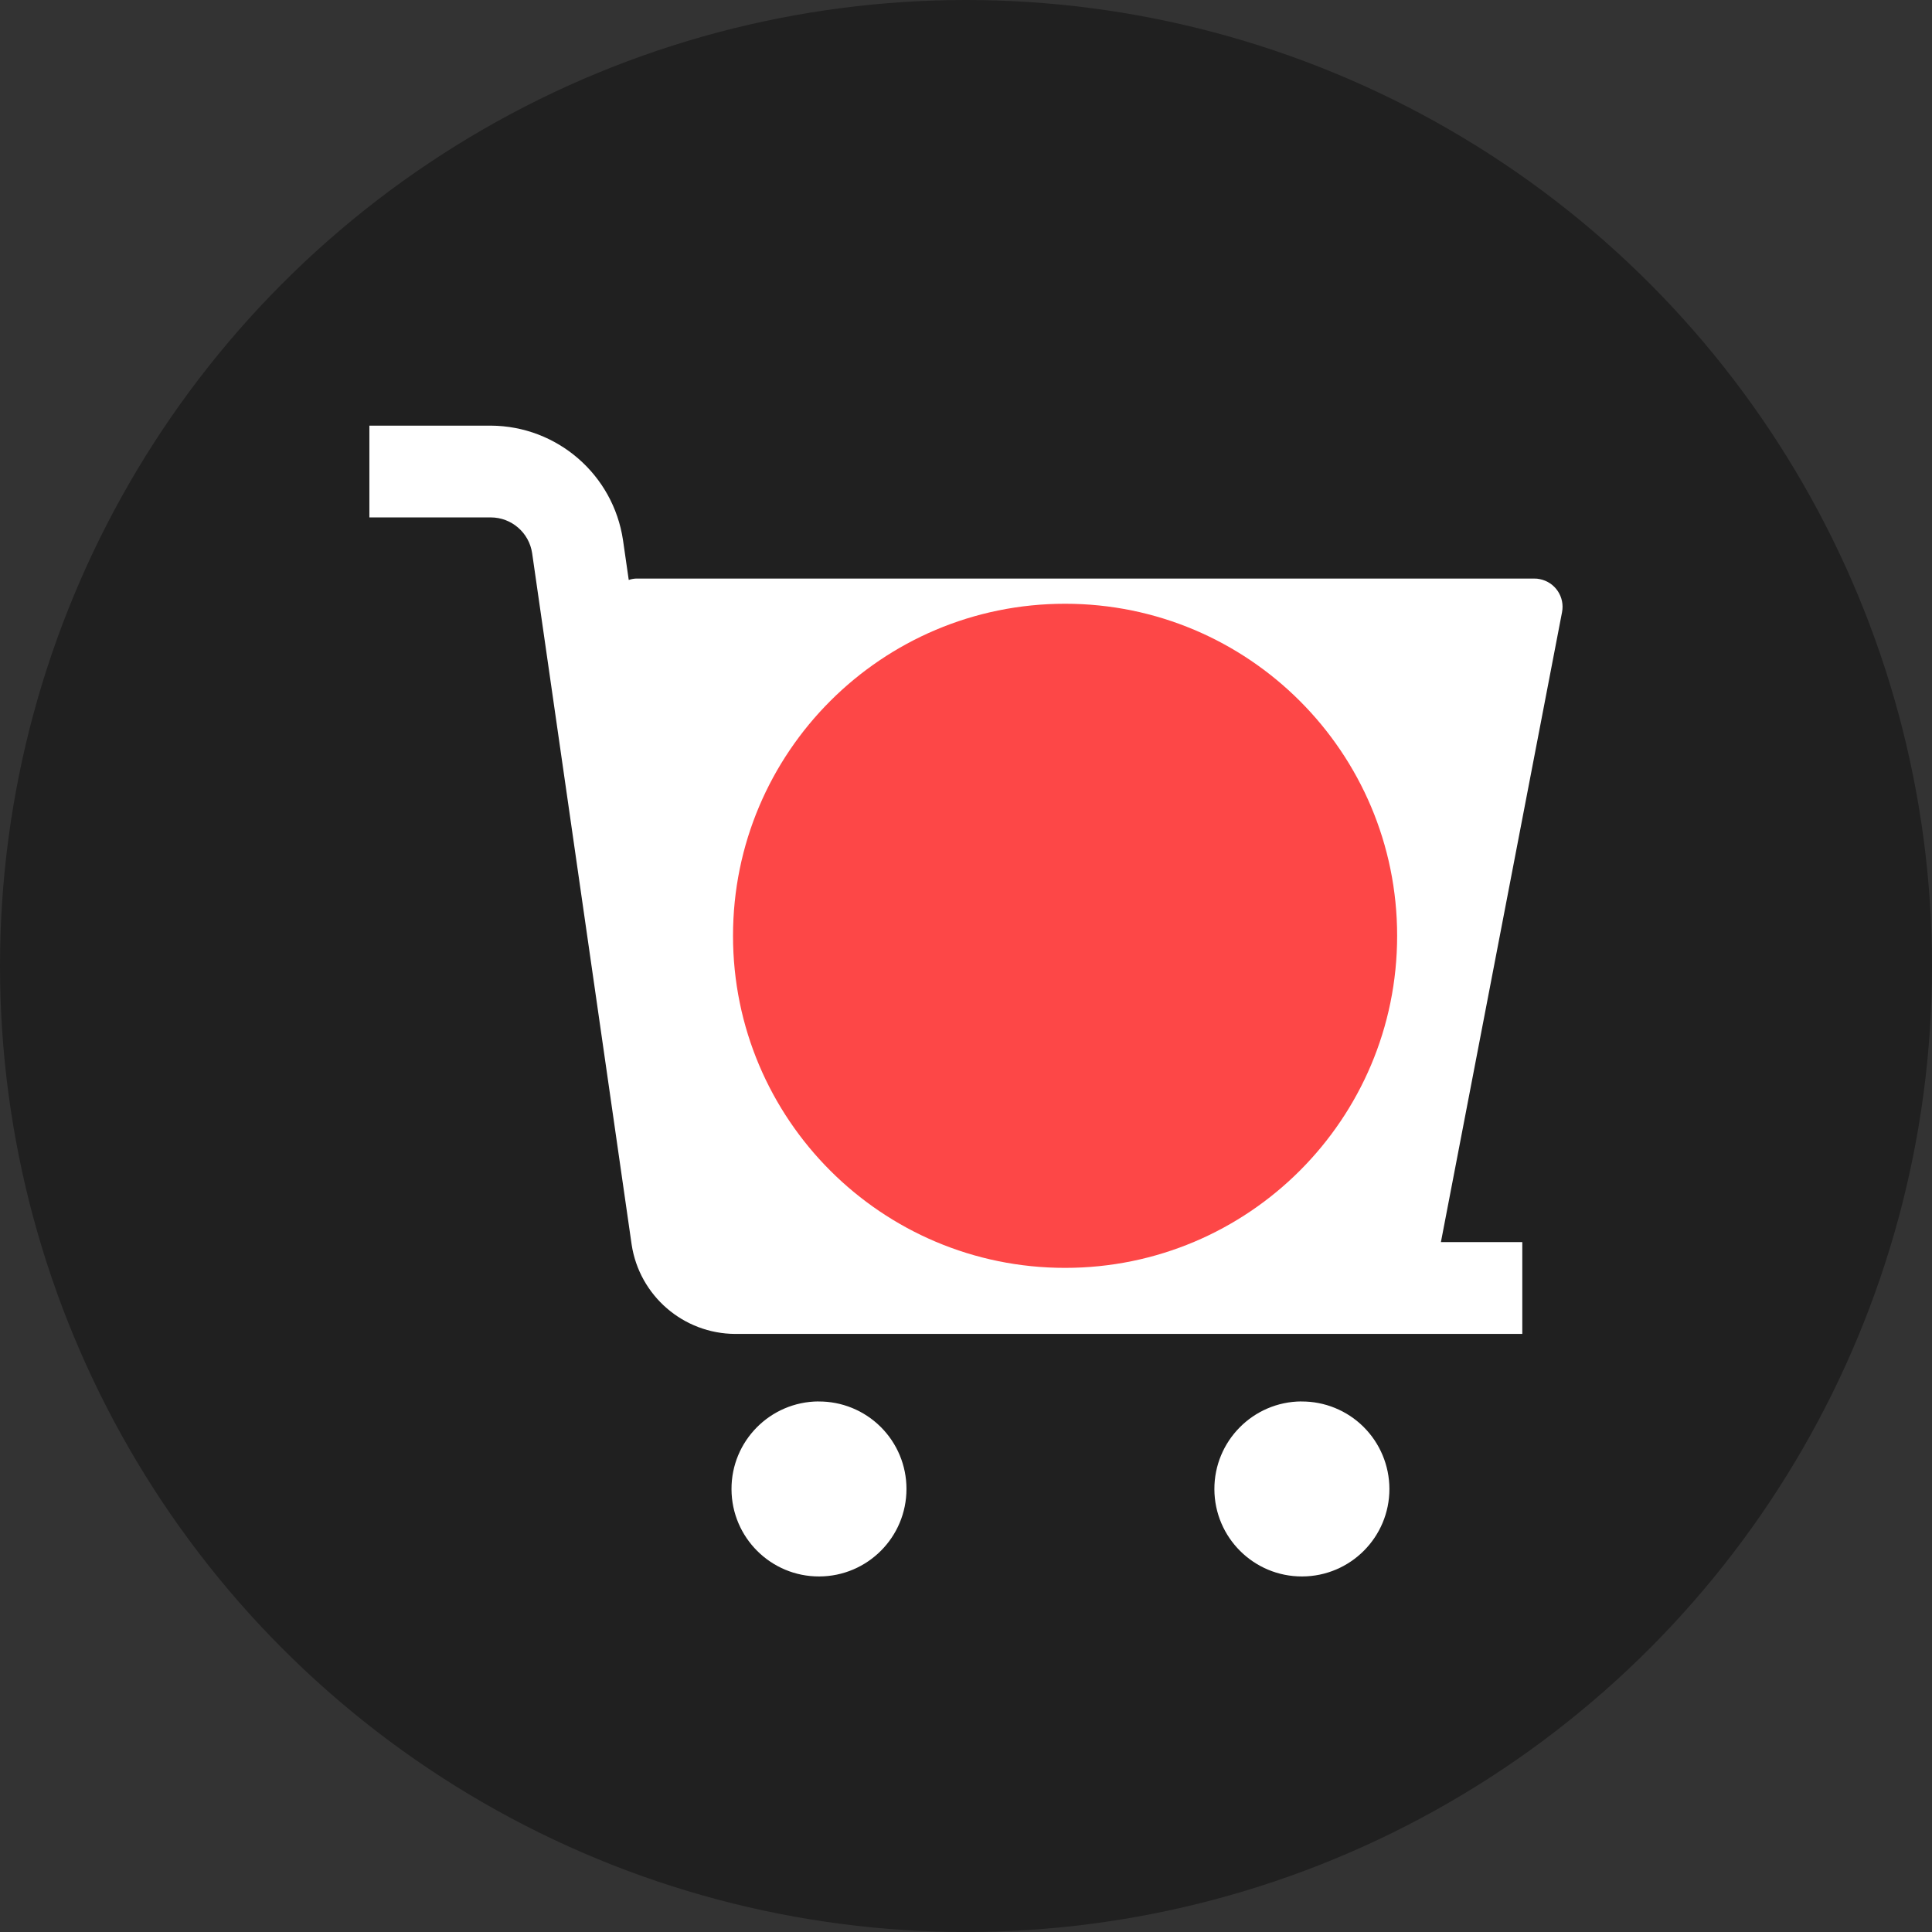
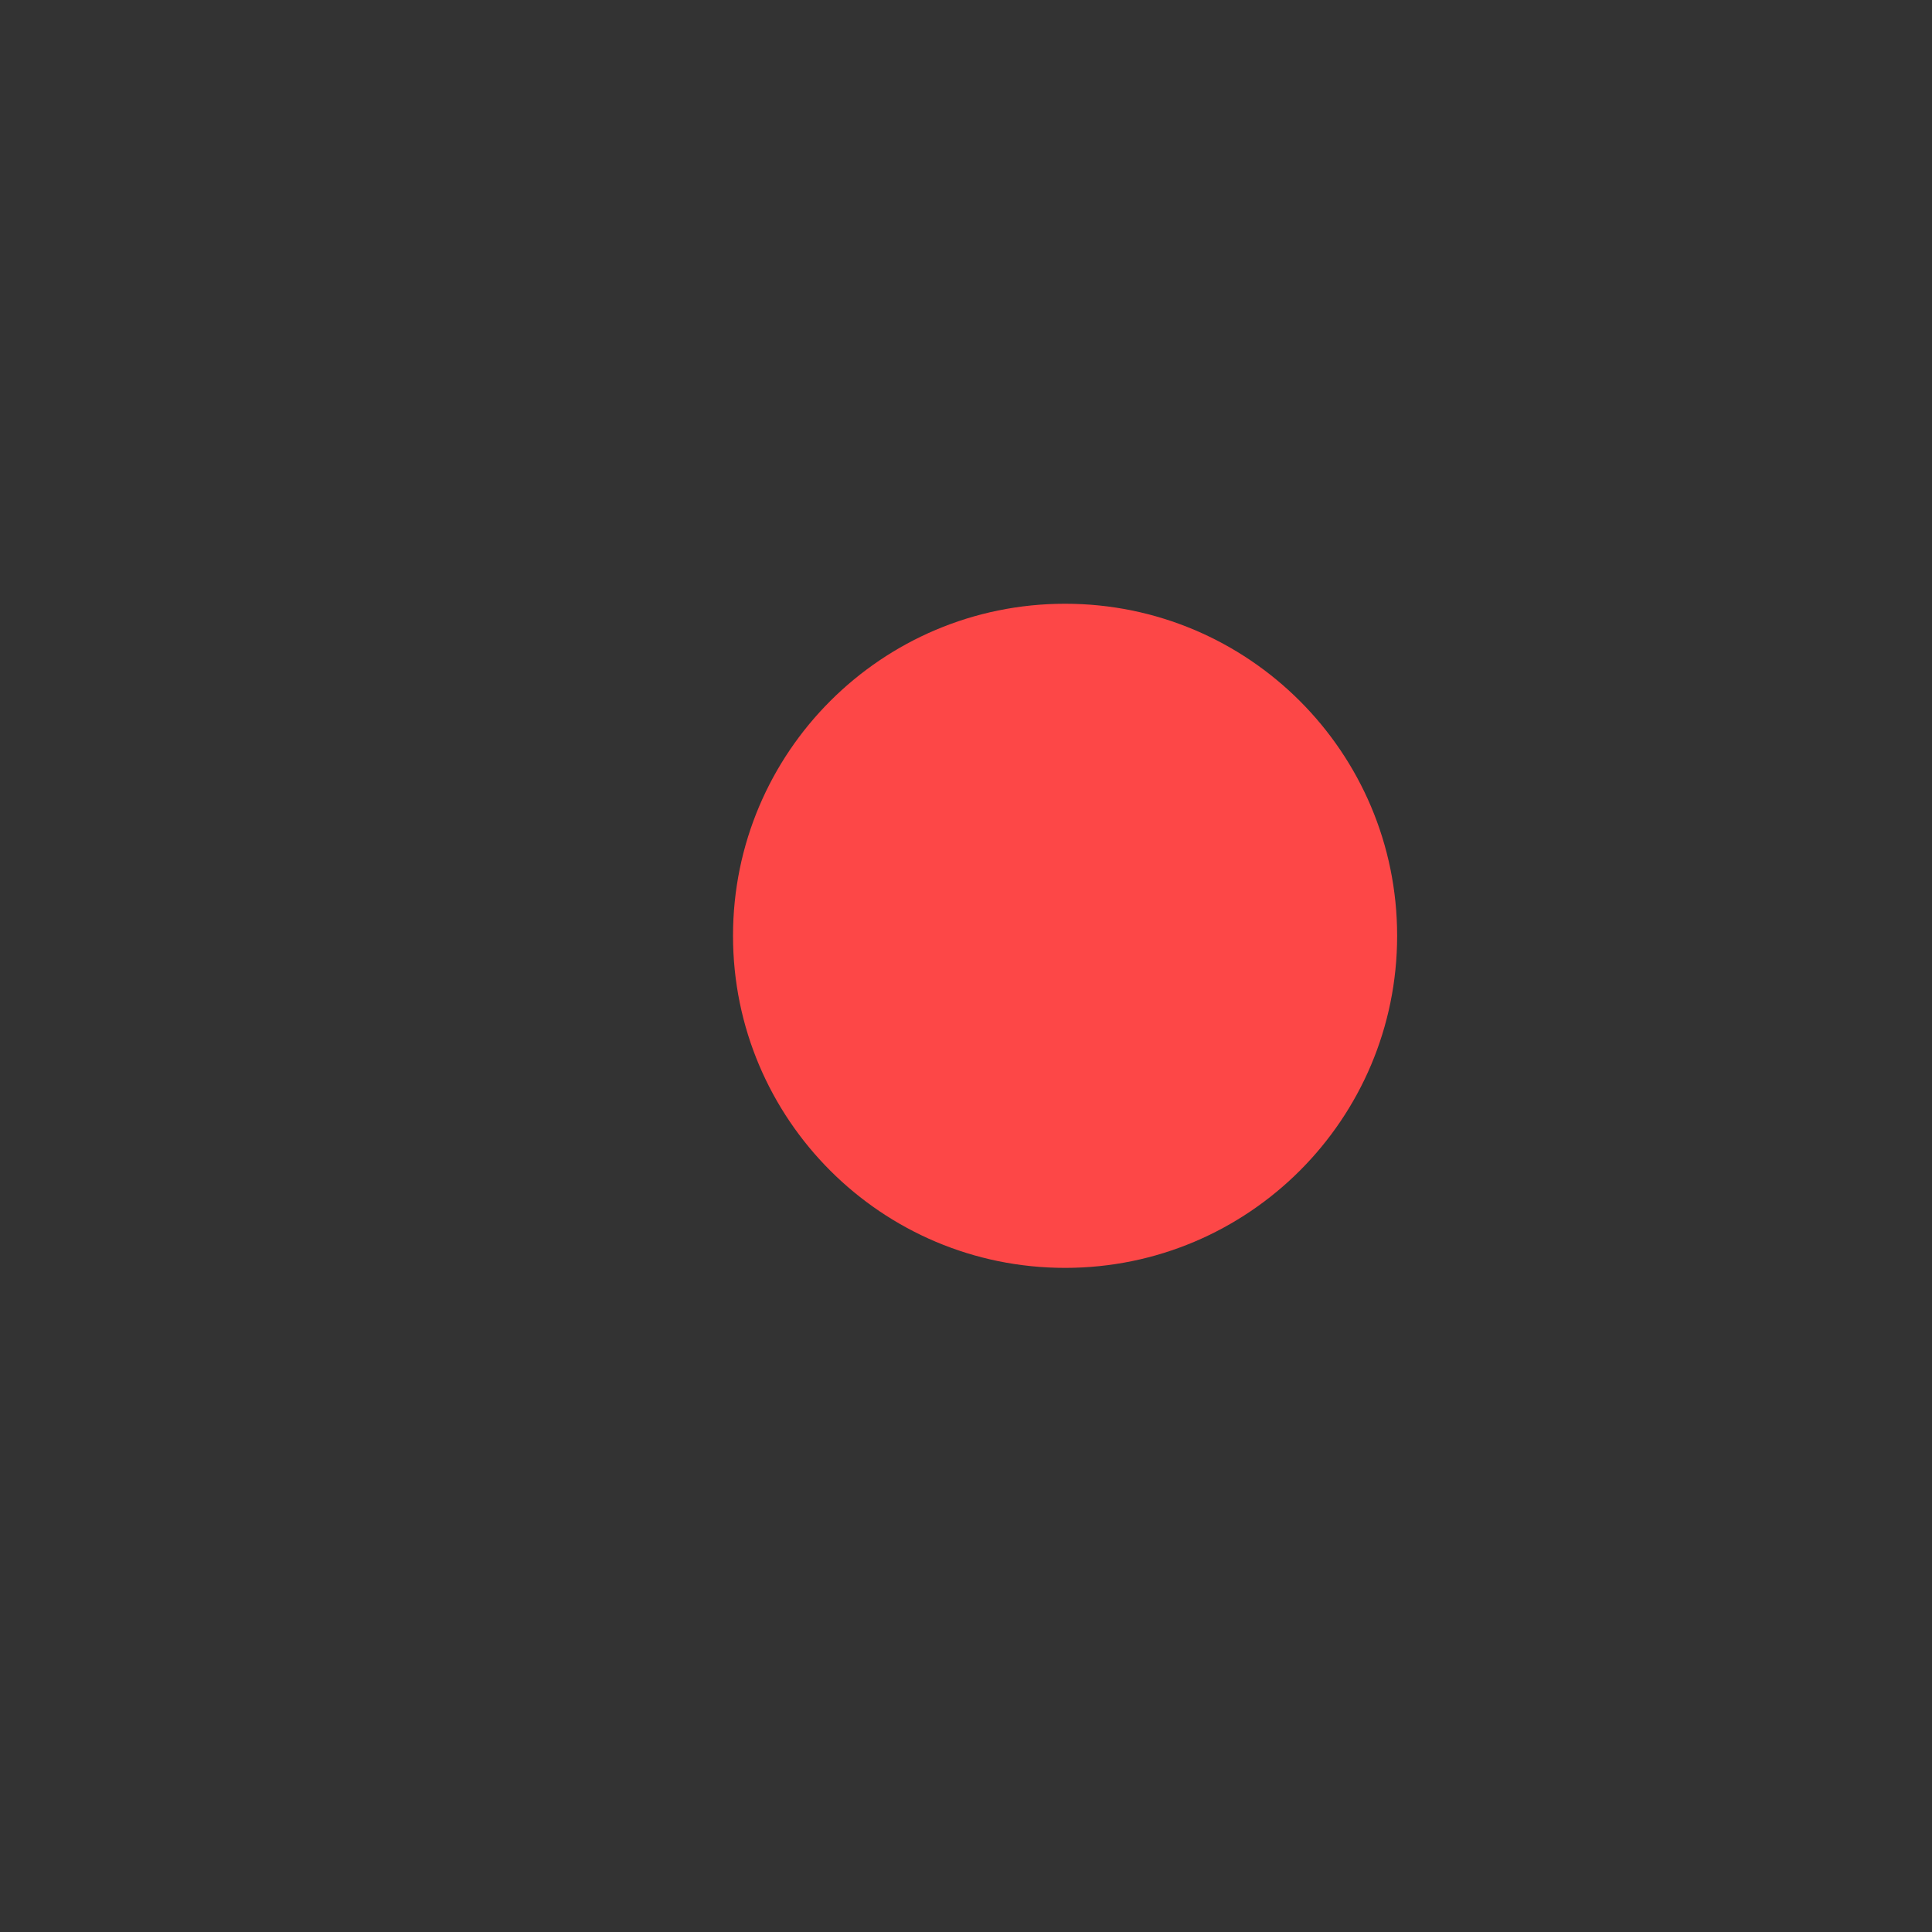
<svg xmlns="http://www.w3.org/2000/svg" width="32" height="32" viewBox="0 0 32 32" fill="none">
  <rect x="0" y="0" width="32" height="32" fill="#333333" stroke="none" />
  <g opacity="0.37">
-     <circle cx="16" cy="16" r="16" fill="#000000">
- </circle>
-   </g>
-   <path d="M13.557 23.212C12.757 23.217 12.112 23.868 12.116 24.667C12.119 25.467 12.769 26.113 13.568 26.111C14.368 26.109 15.015 25.46 15.014 24.66C15.014 24.274 14.86 23.905 14.586 23.633C14.312 23.361 13.941 23.21 13.556 23.213L13.557 23.212ZM21.555 23.212C20.756 23.217 20.111 23.868 20.114 24.667C20.117 25.467 20.767 26.113 21.567 26.111C22.367 26.109 23.014 25.46 23.013 24.66C23.012 24.275 22.858 23.905 22.584 23.633C22.311 23.362 21.94 23.21 21.554 23.213L21.555 23.212ZM25.872 10.141C25.922 9.887 25.757 9.642 25.504 9.592C25.473 9.585 25.441 9.582 25.41 9.583L10.532 9.583C10.492 9.585 10.452 9.593 10.414 9.606L10.319 8.947C10.158 7.861 9.228 7.056 8.131 7.05L6.118 7.05L6.118 8.57L8.13 8.57C8.473 8.571 8.764 8.823 8.814 9.163L10.462 20.614C10.591 21.462 11.319 22.09 12.177 22.094L25.214 22.094L25.214 20.573L23.866 20.573L25.872 10.141Z" fill="#FFFFFF">
- </path>
+     </g>
  <path d="M17.641 10C20.678 10 23.141 12.462 23.141 15.5C23.141 18.538 20.678 21 17.641 21C14.603 21 12.141 18.538 12.141 15.5C12.141 12.462 14.603 10 17.641 10Z" fill="#FD4747">
</path>
</svg>